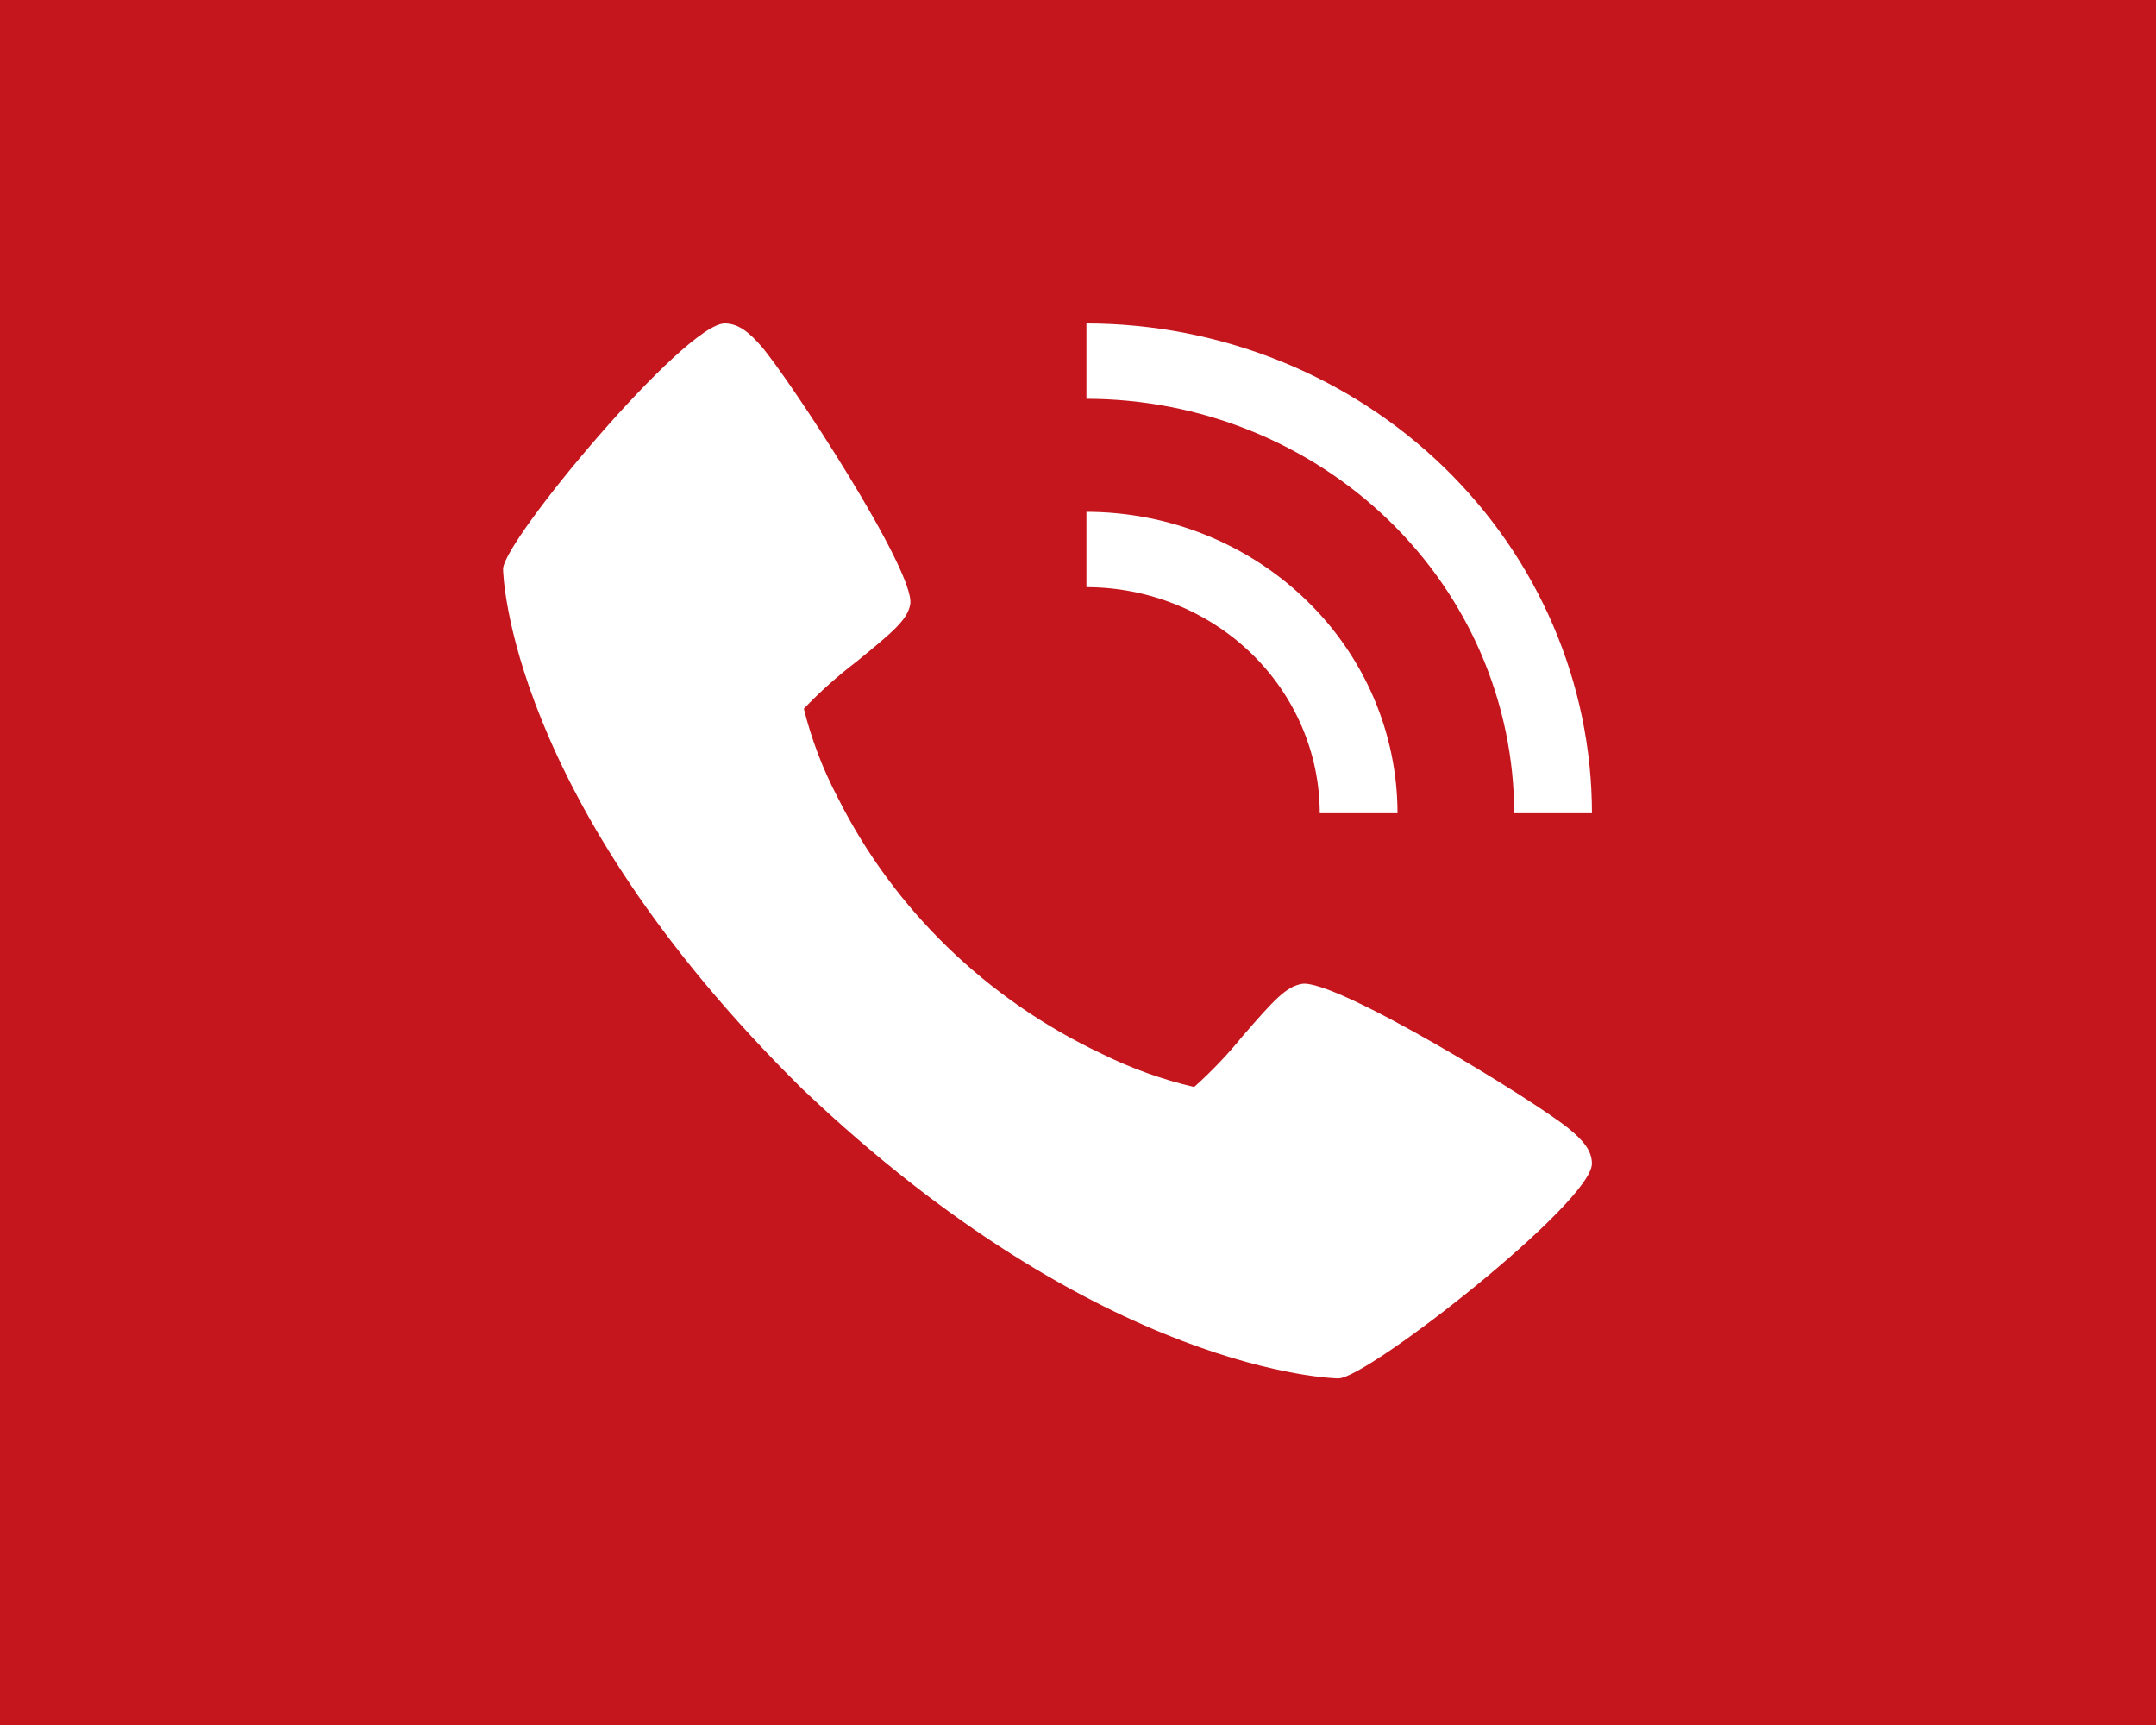
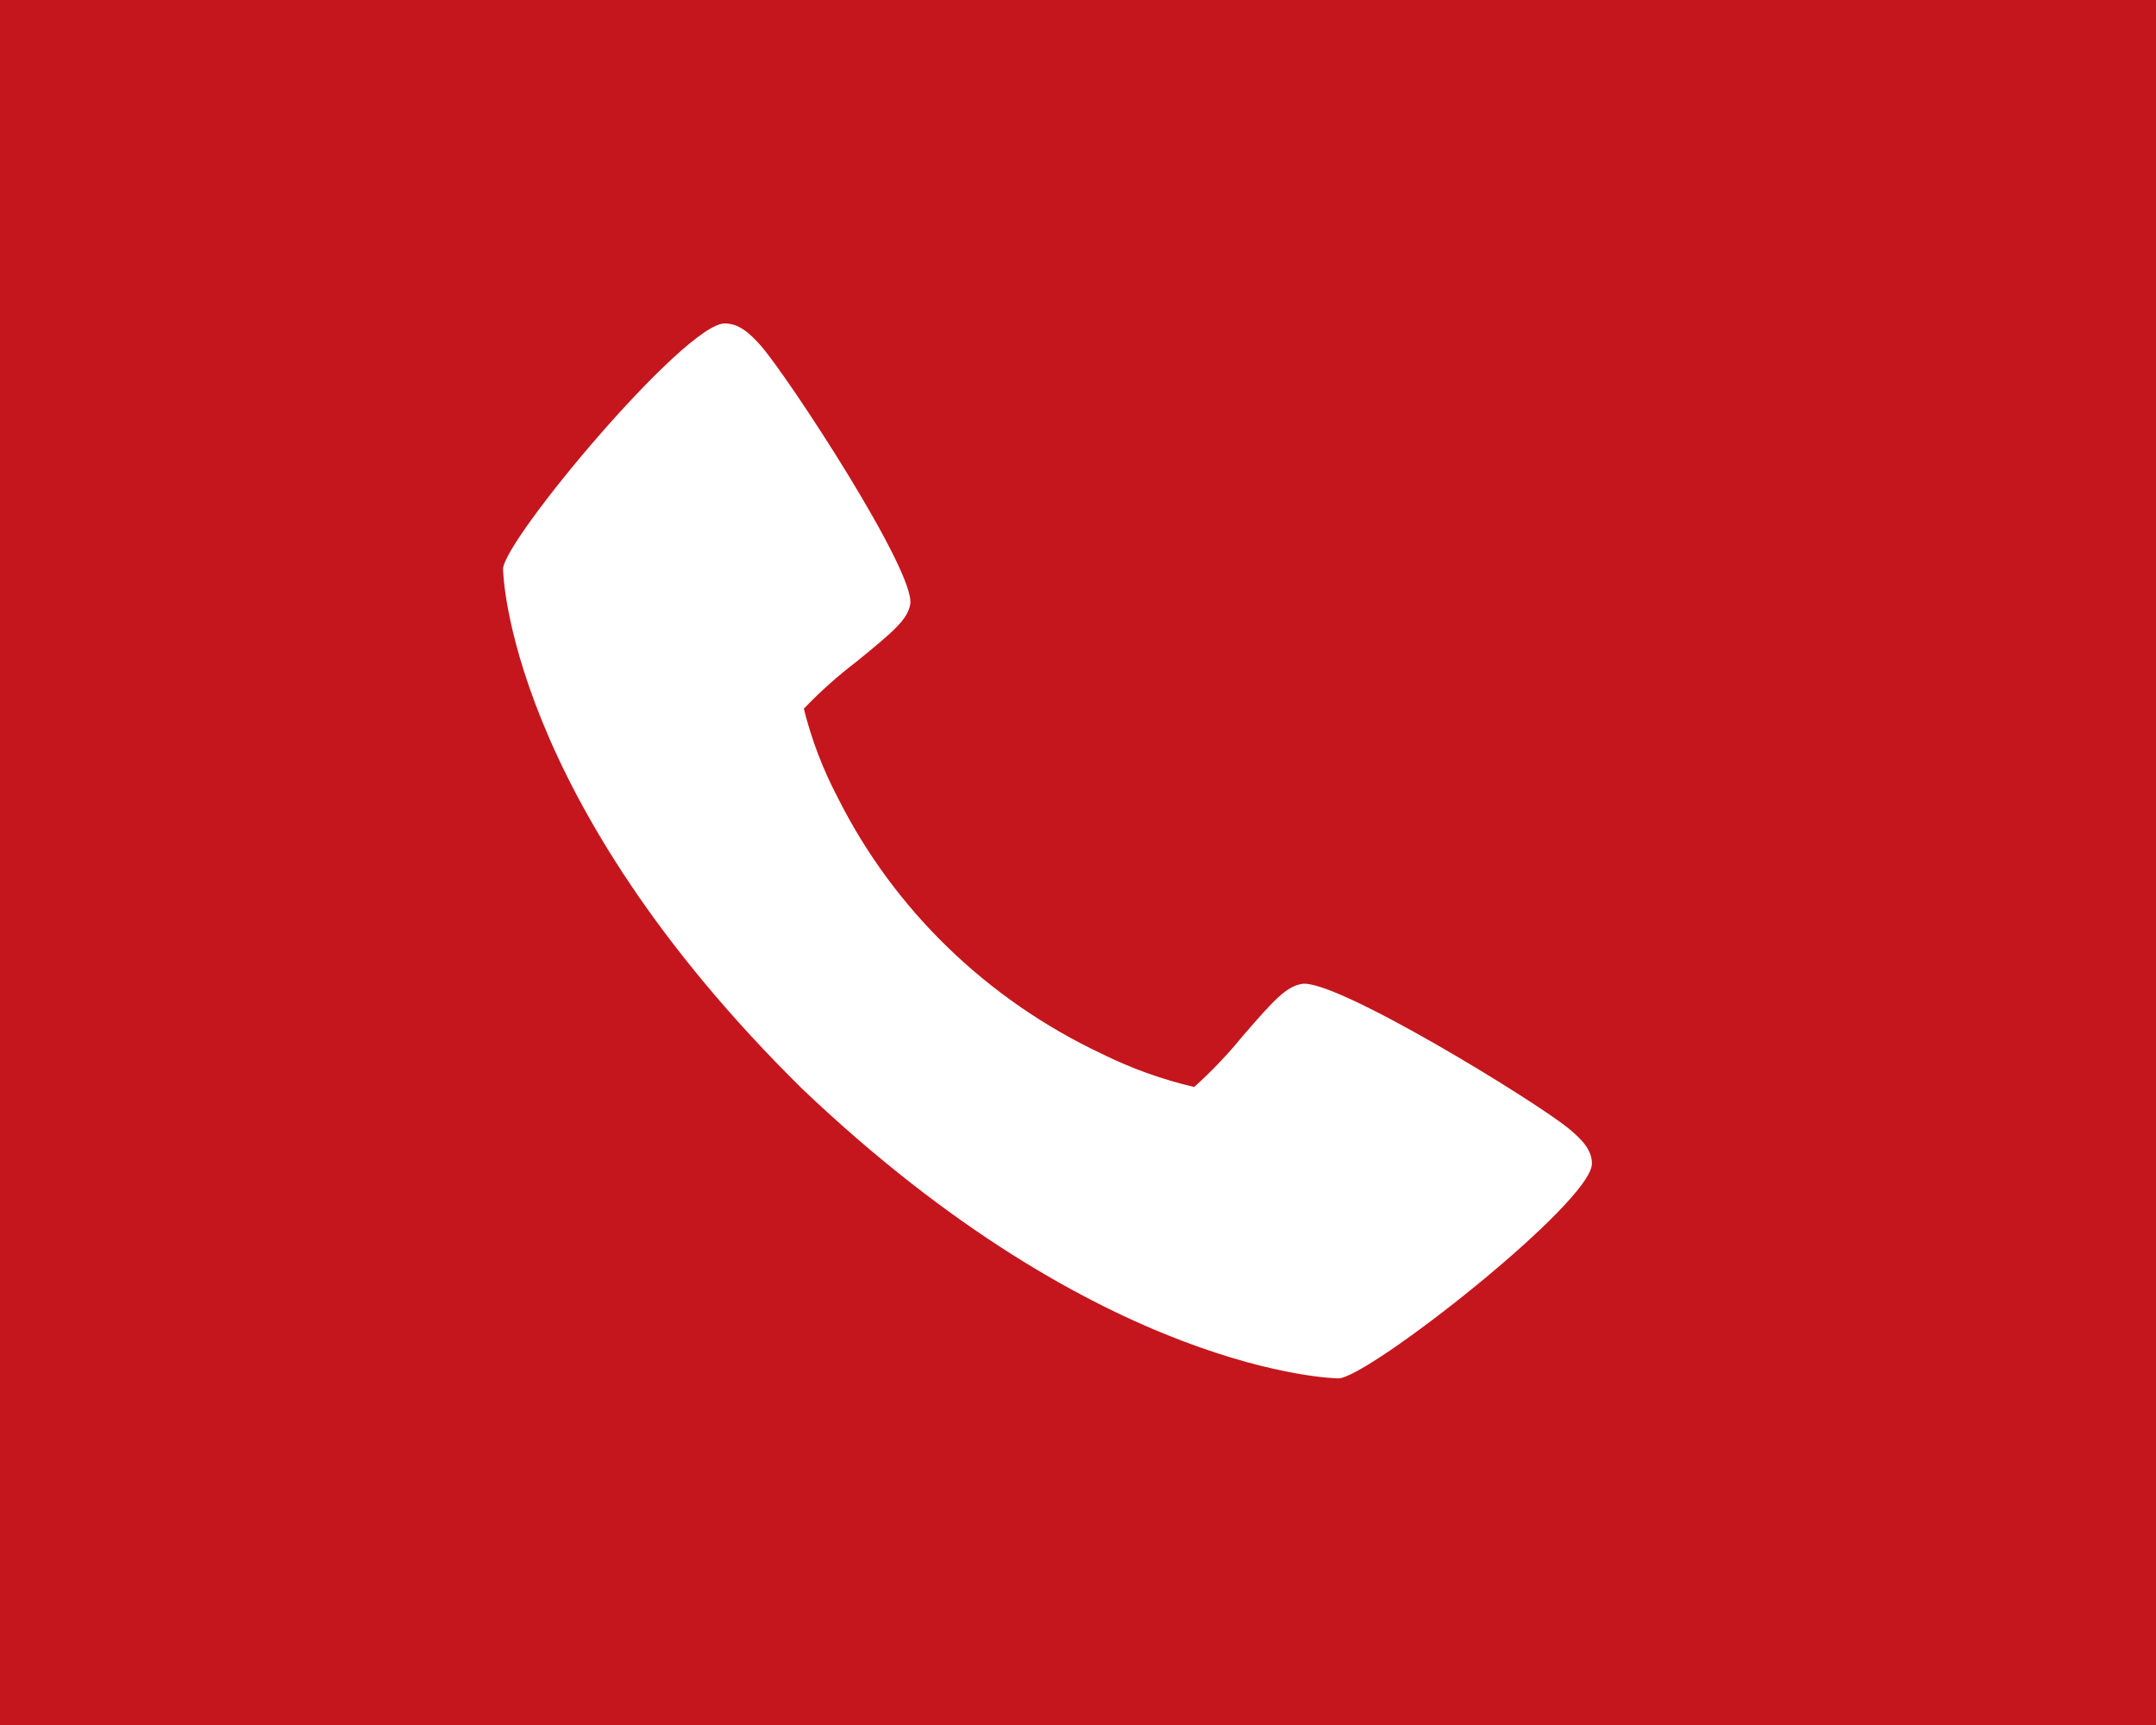
<svg xmlns="http://www.w3.org/2000/svg" width="60" height="48" viewBox="0 0 60 48" fill="none">
  <rect width="60" height="48" fill="#C5161D" />
  <path d="M43.645 31.394C42.699 30.625 37.152 27.222 36.23 27.378C35.797 27.453 35.466 27.81 34.579 28.834C34.17 29.339 33.719 29.811 33.233 30.247C32.342 30.038 31.48 29.729 30.664 29.324C27.464 27.815 24.879 25.31 23.322 22.21C22.905 21.419 22.585 20.584 22.37 19.721C22.82 19.25 23.307 18.814 23.828 18.417C24.884 17.558 25.254 17.239 25.331 16.818C25.492 15.922 21.976 10.551 21.186 9.634C20.855 9.255 20.554 9 20.169 9C19.052 9 14 15.051 14 15.835C14 15.899 14.108 22.199 22.321 30.294C30.677 38.25 37.18 38.355 37.246 38.355C38.056 38.355 44.302 33.461 44.302 32.379C44.302 32.006 44.039 31.715 43.645 31.394Z" fill="white" />
-   <path d="M36.728 22.629H38.892C38.889 20.405 37.977 18.273 36.353 16.701C34.73 15.129 32.53 14.244 30.234 14.242V16.339C31.956 16.34 33.607 17.004 34.824 18.183C36.041 19.362 36.726 20.961 36.728 22.629Z" fill="white" />
-   <path d="M42.139 22.629H44.303C44.299 19.016 42.815 15.552 40.178 12.996C37.54 10.441 33.964 9.004 30.234 9V11.097C33.391 11.1 36.416 12.317 38.648 14.479C40.88 16.64 42.135 19.572 42.139 22.629Z" fill="white" />
</svg>